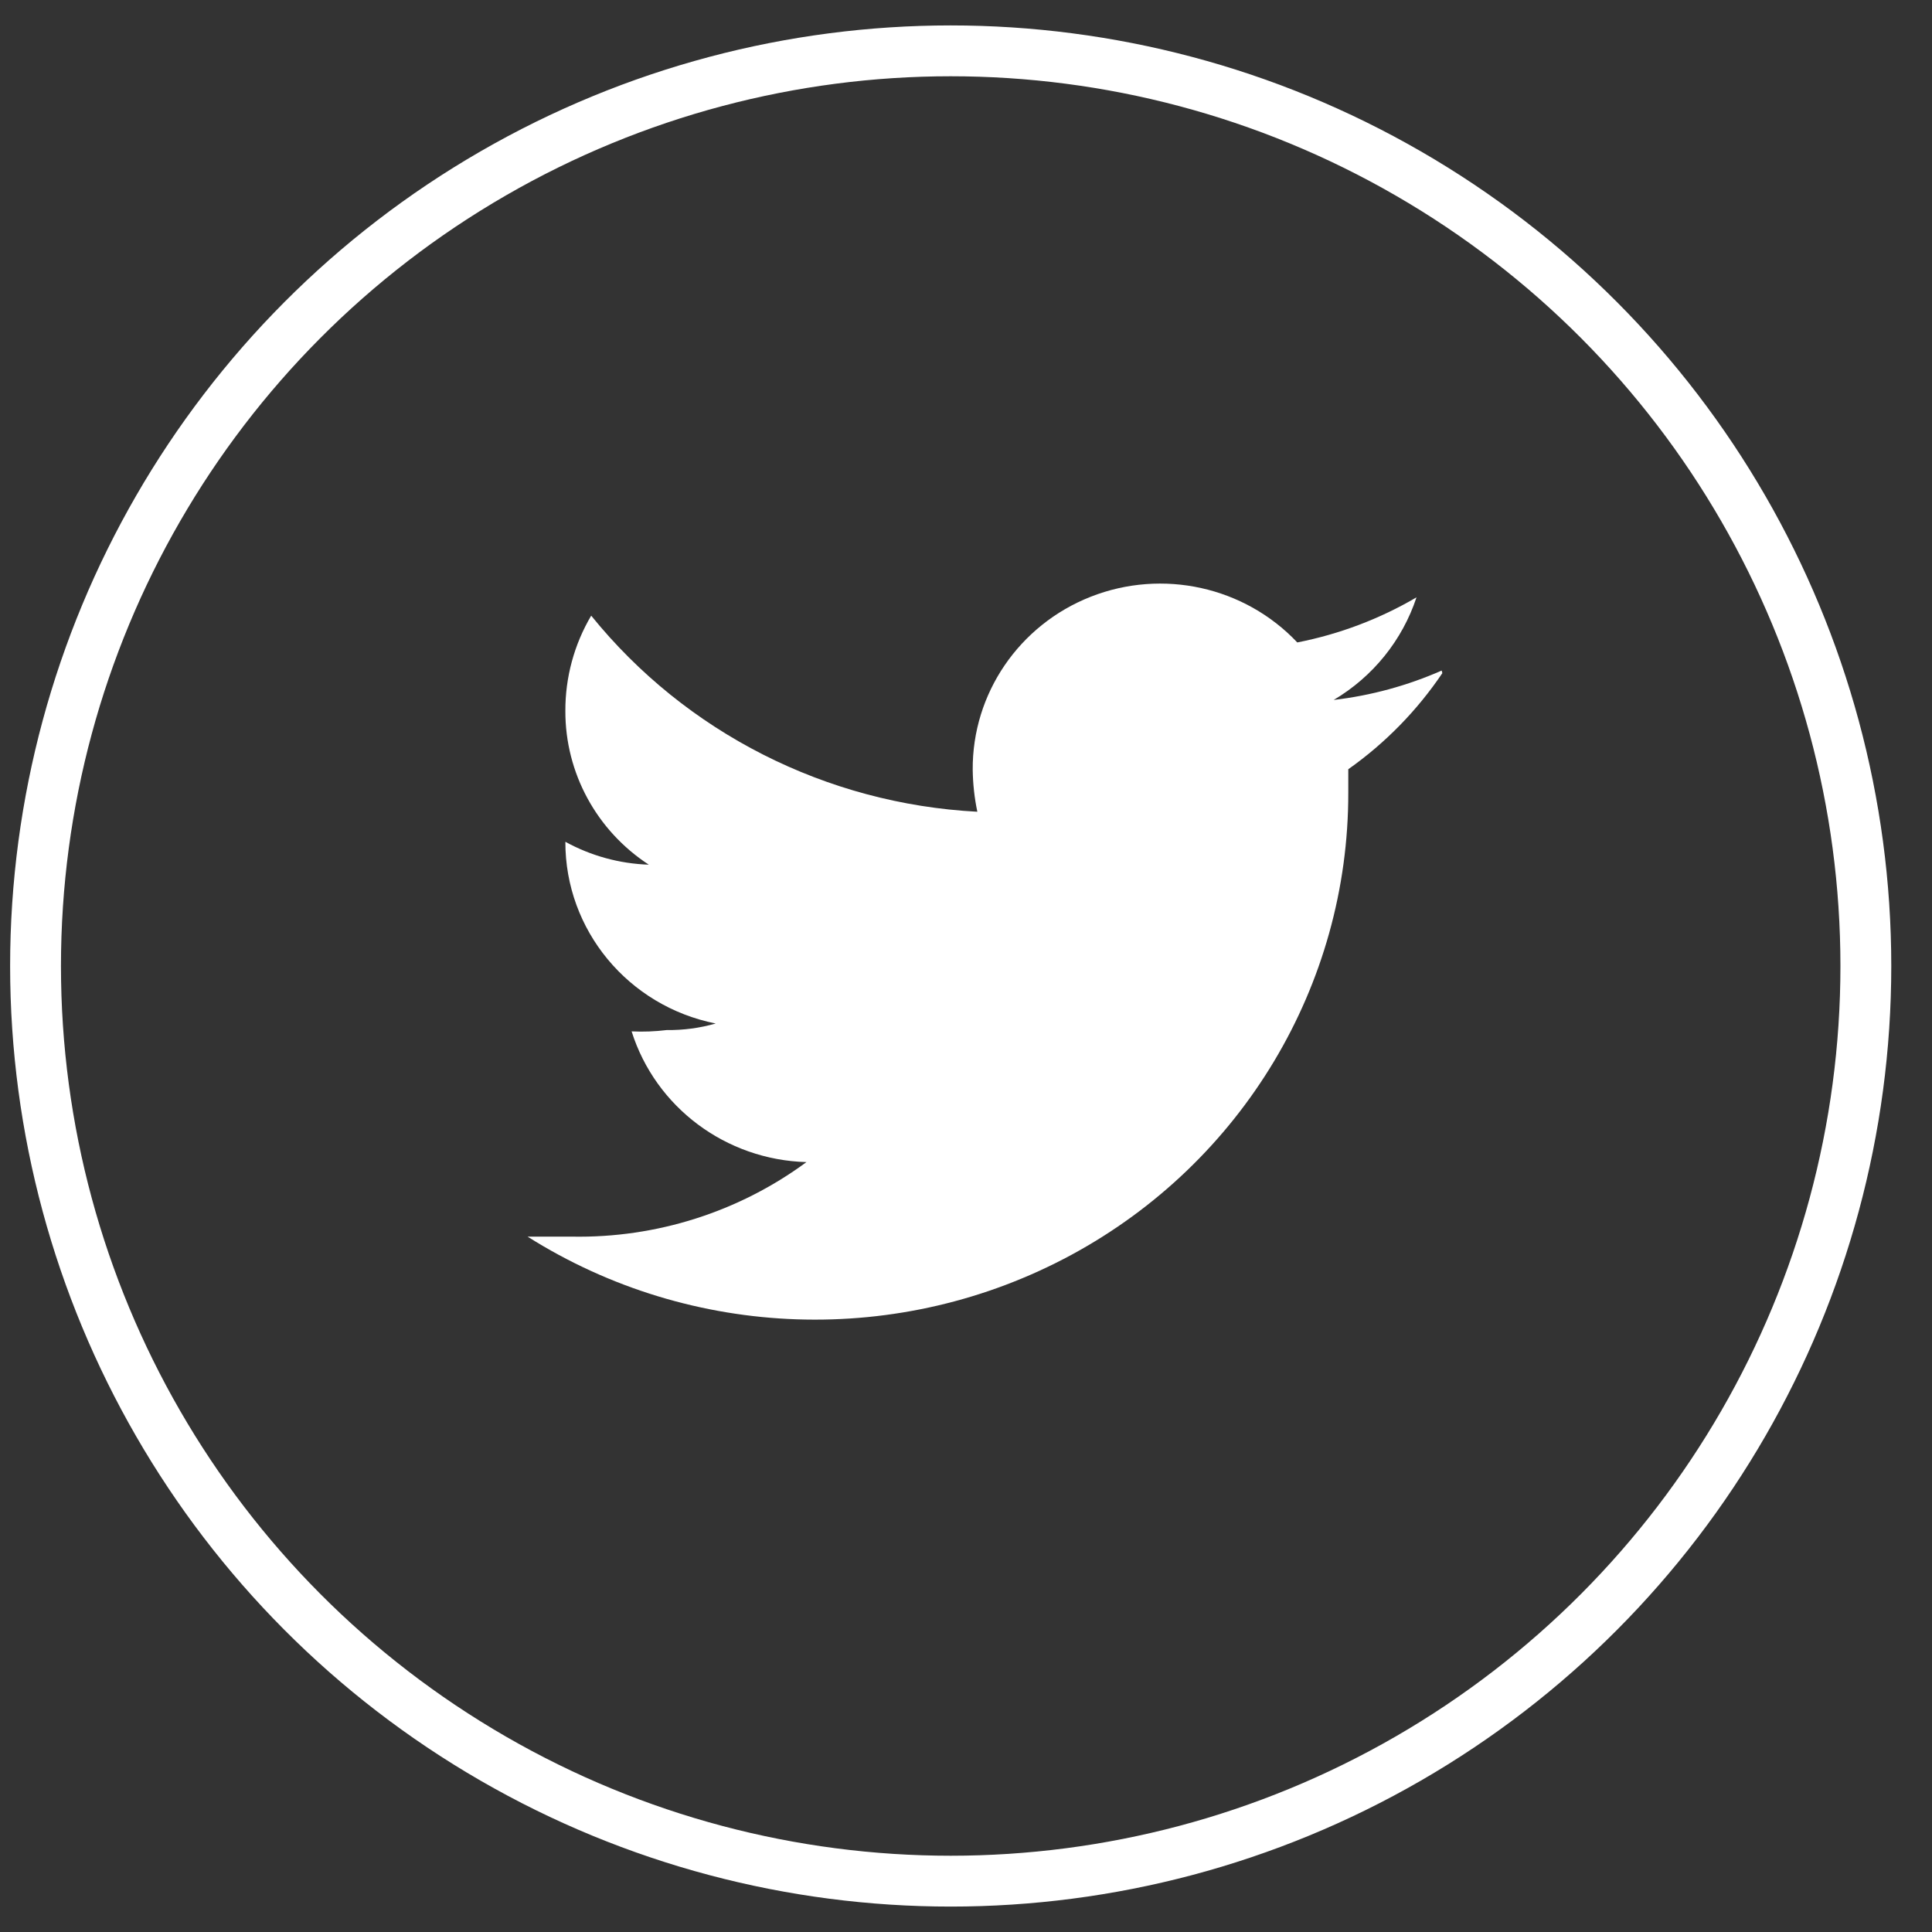
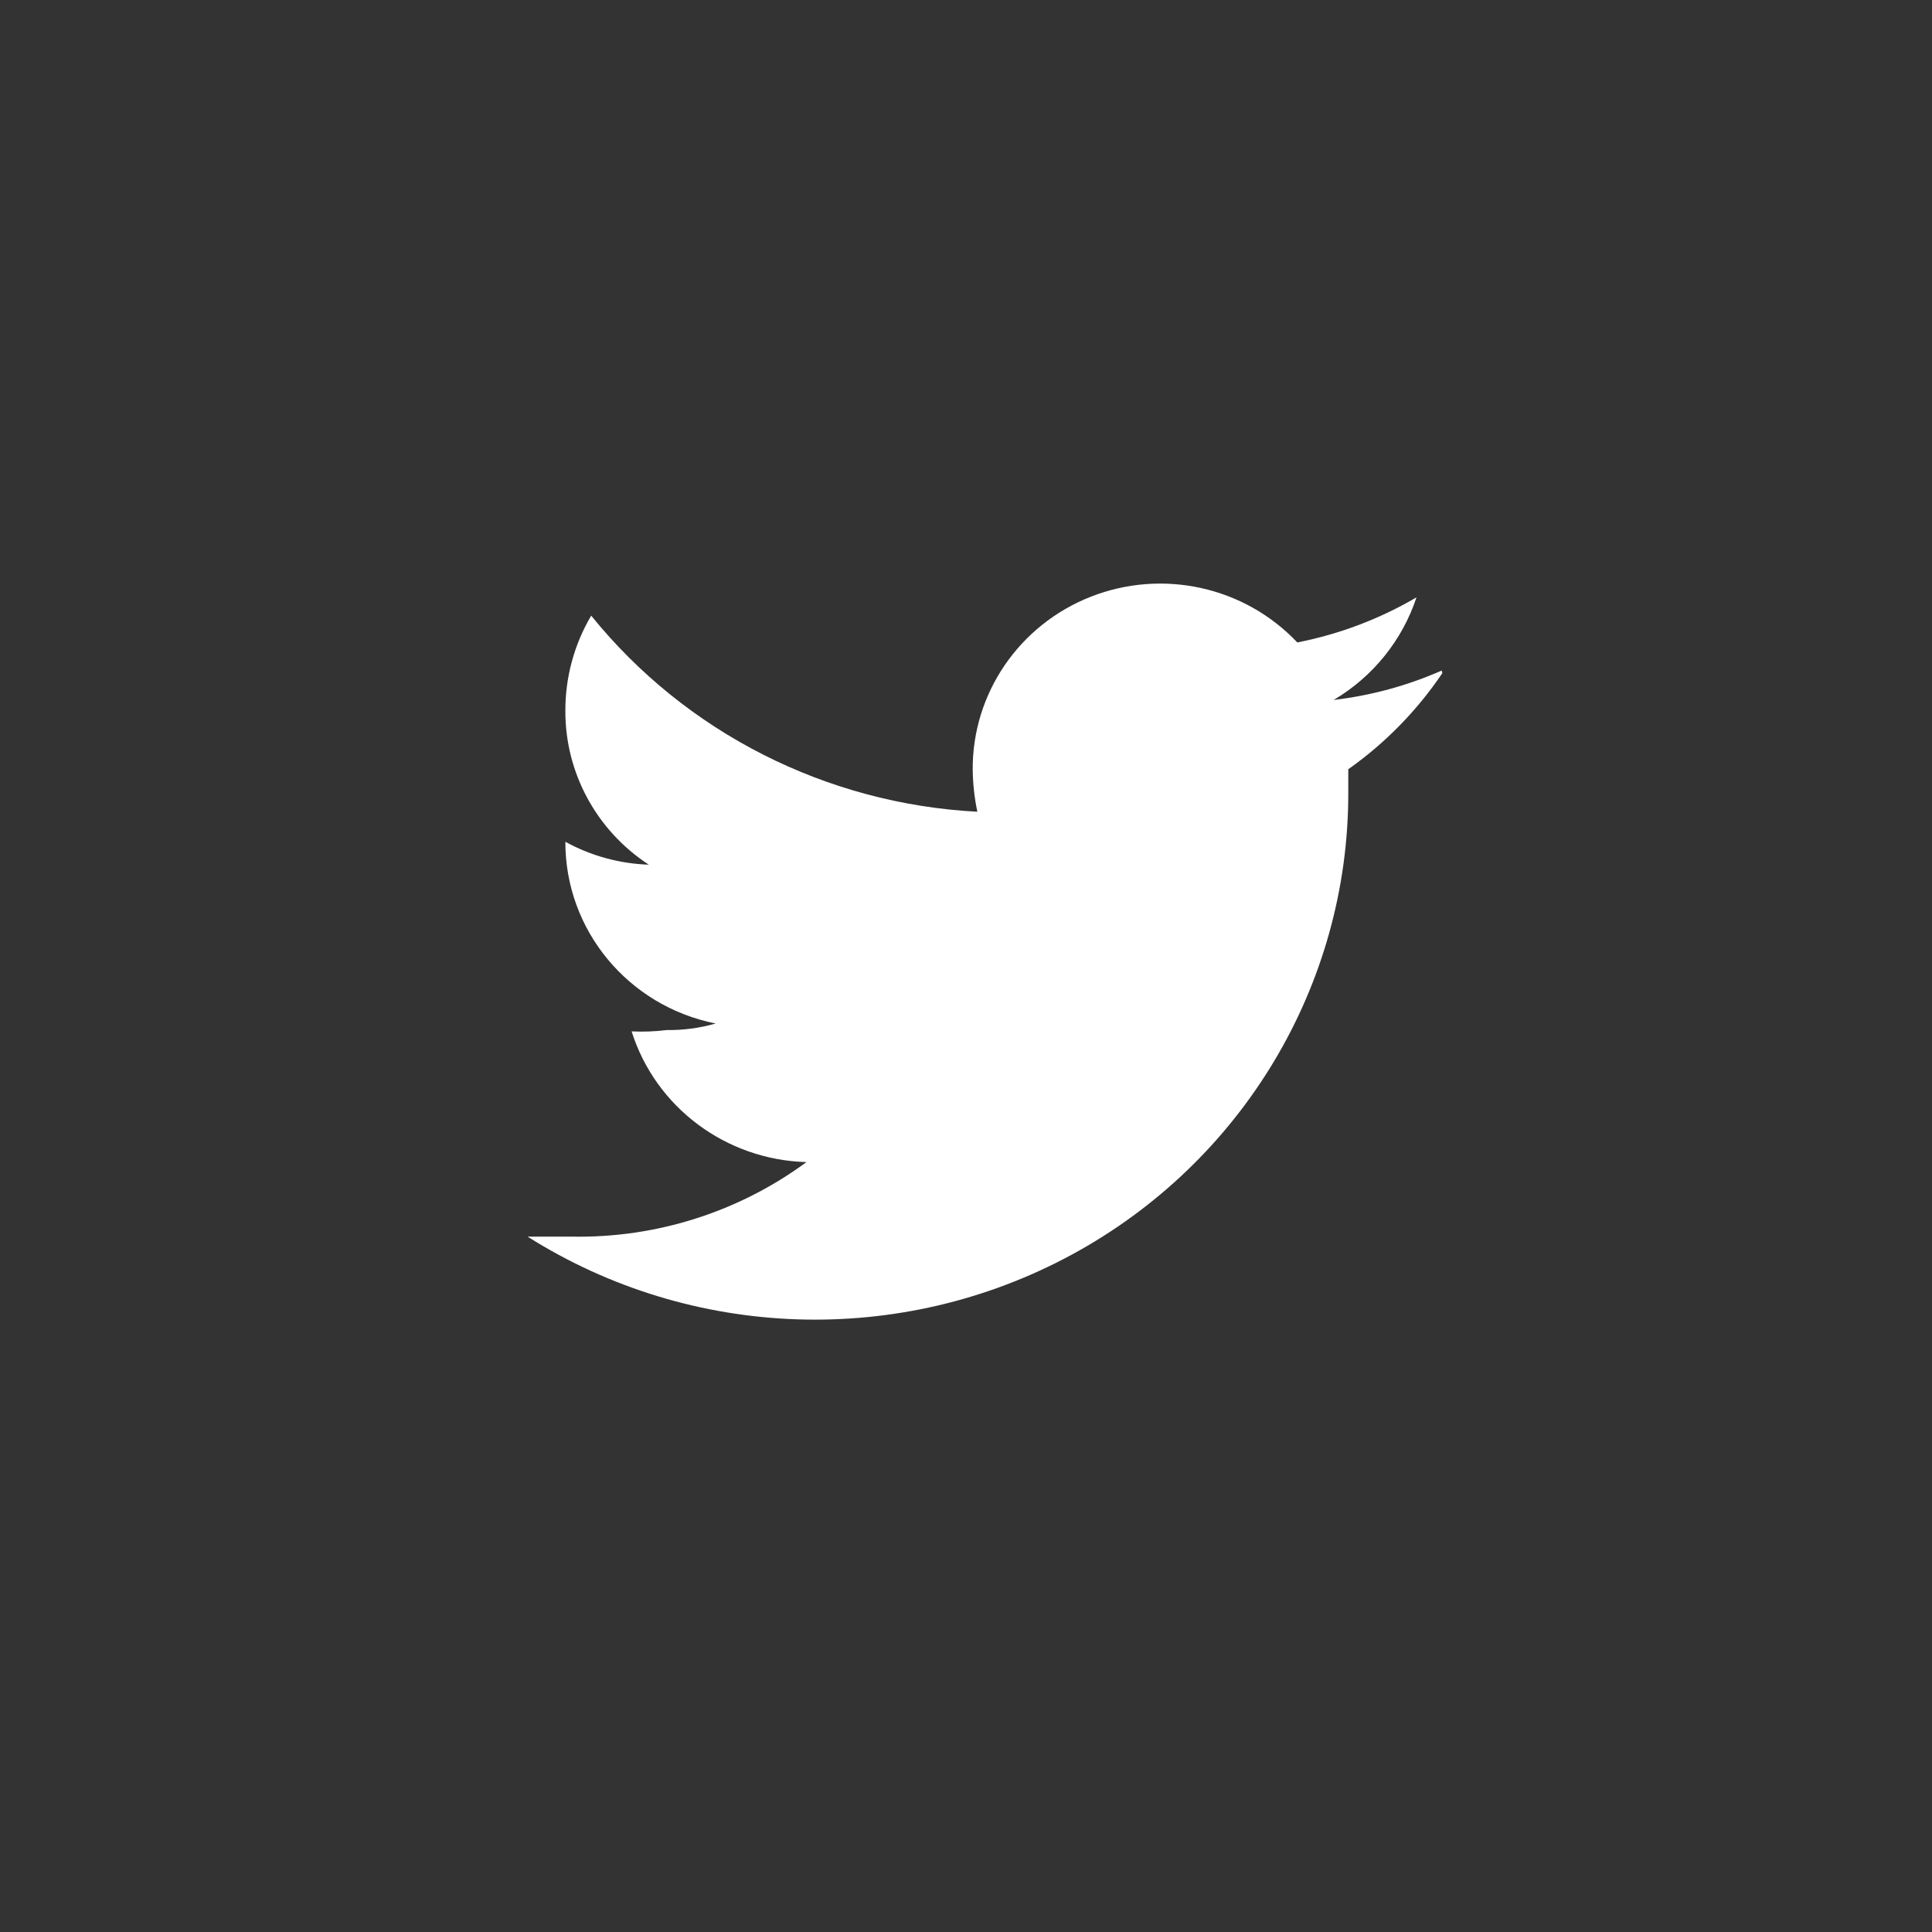
<svg xmlns="http://www.w3.org/2000/svg" width="38px" height="38px" viewBox="0 0 38 38" version="1.1">
  <rect x="0" y="0" width="38" height="38" fill="#333333" stroke="none" />
  <title>icon-twitter</title>
  <g id="Page-1" stroke="none" stroke-width="1" fill="none" fill-rule="evenodd">
    <g id="Jetcraft-Homepage-2022" transform="translate(-1184, -3720)">
      <g id="Group-8" transform="translate(0, 3445)">
        <g id="Group-9" transform="translate(1128.22, 227)">
          <g id="Group-17" transform="translate(-0, 49)">
            <g id="icon-twitter" transform="translate(56.479, 0)">
-               <circle id="Oval" stroke="#FFFFFF" cx="18" cy="18" r="18" />
              <path d="M27.657,12.189 C26.983,12.486 26.267,12.681 25.533,12.767 C26.305,12.31 26.883,11.593 27.162,10.749 C26.437,11.174 25.644,11.474 24.817,11.636 C23.781,10.539 22.169,10.182 20.757,10.736 C19.345,11.291 18.422,12.643 18.433,14.143 C18.437,14.419 18.467,14.695 18.524,14.966 C15.55,14.81 12.786,13.406 10.929,11.109 C10.593,11.678 10.418,12.327 10.421,12.986 C10.418,14.201 11.035,15.337 12.062,16.007 C11.487,15.988 10.924,15.833 10.421,15.557 L10.421,15.557 C10.417,17.292 11.655,18.788 13.378,19.131 C13.065,19.221 12.74,19.264 12.414,19.26 C12.185,19.288 11.954,19.297 11.724,19.286 C12.196,20.78 13.578,21.813 15.163,21.857 C13.833,22.837 12.211,23.353 10.551,23.323 C10.264,23.323 9.965,23.323 9.678,23.323 C12.908,25.363 17.009,25.501 20.373,23.682 C23.736,21.863 25.825,18.378 25.82,14.593 C25.82,14.439 25.82,14.284 25.82,14.13 C26.548,13.616 27.174,12.975 27.67,12.24" id="Path" fill="#FFFFFF" />
            </g>
          </g>
        </g>
      </g>
    </g>
  </g>
</svg>